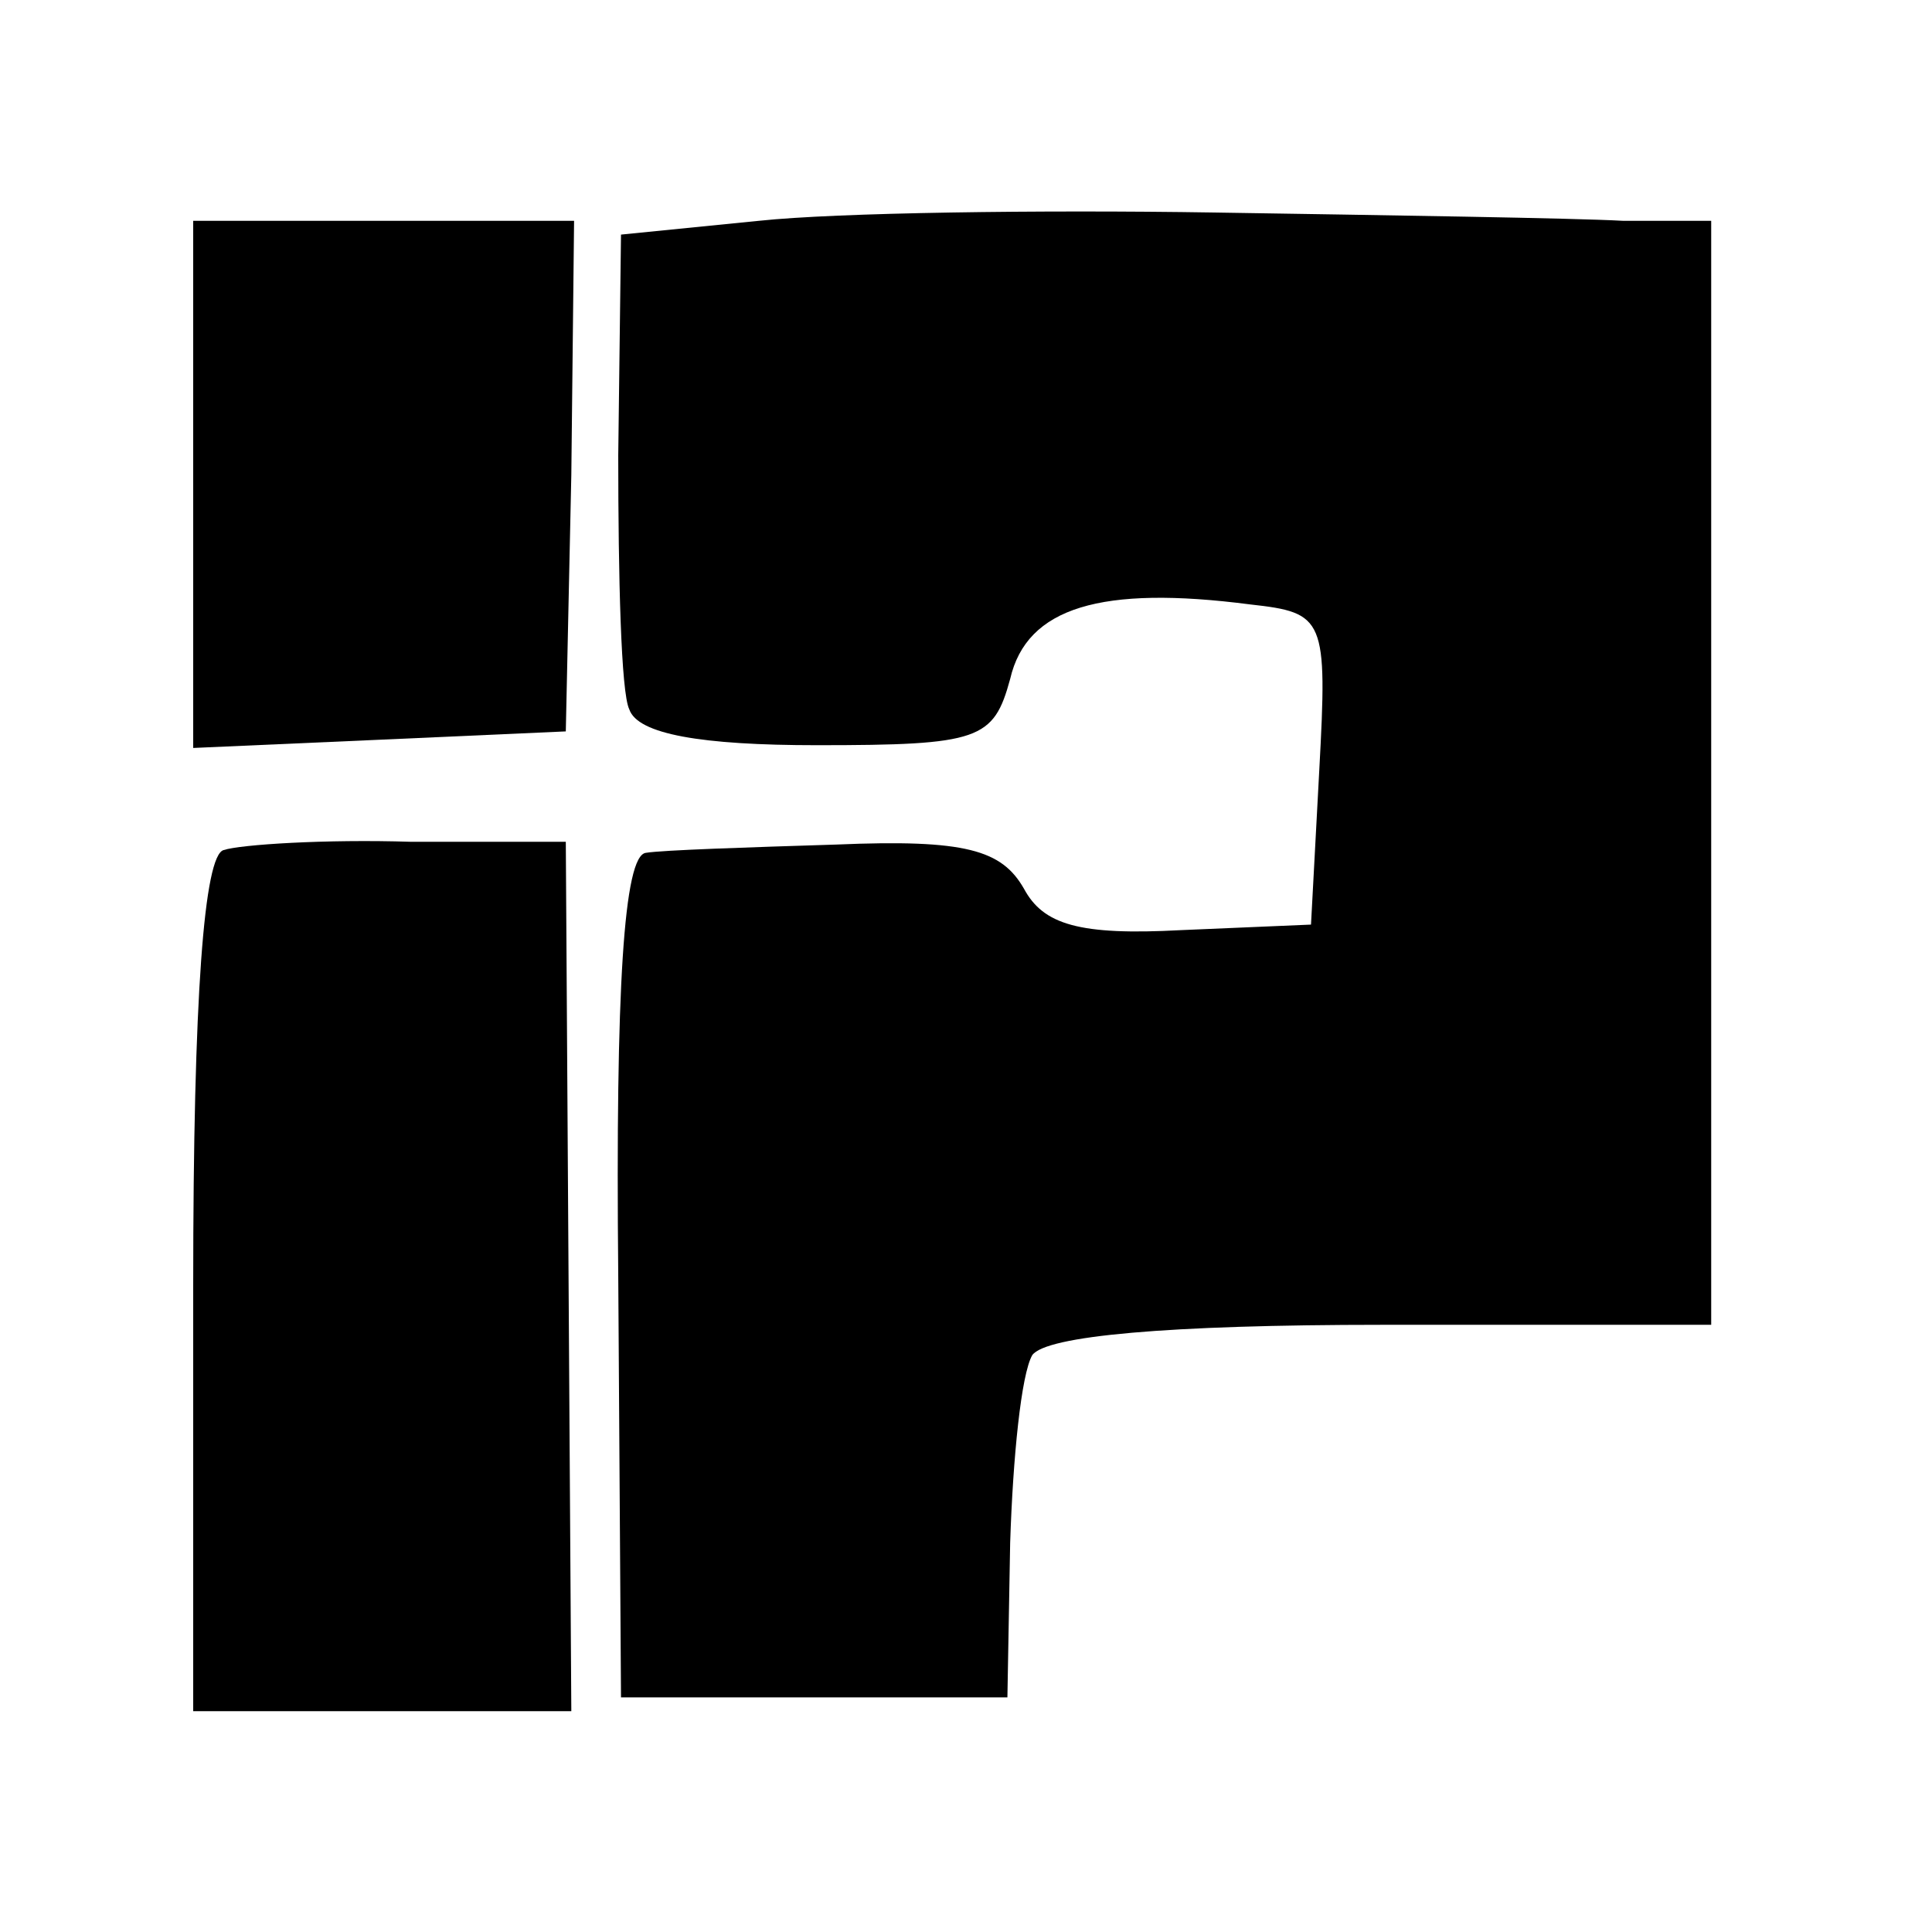
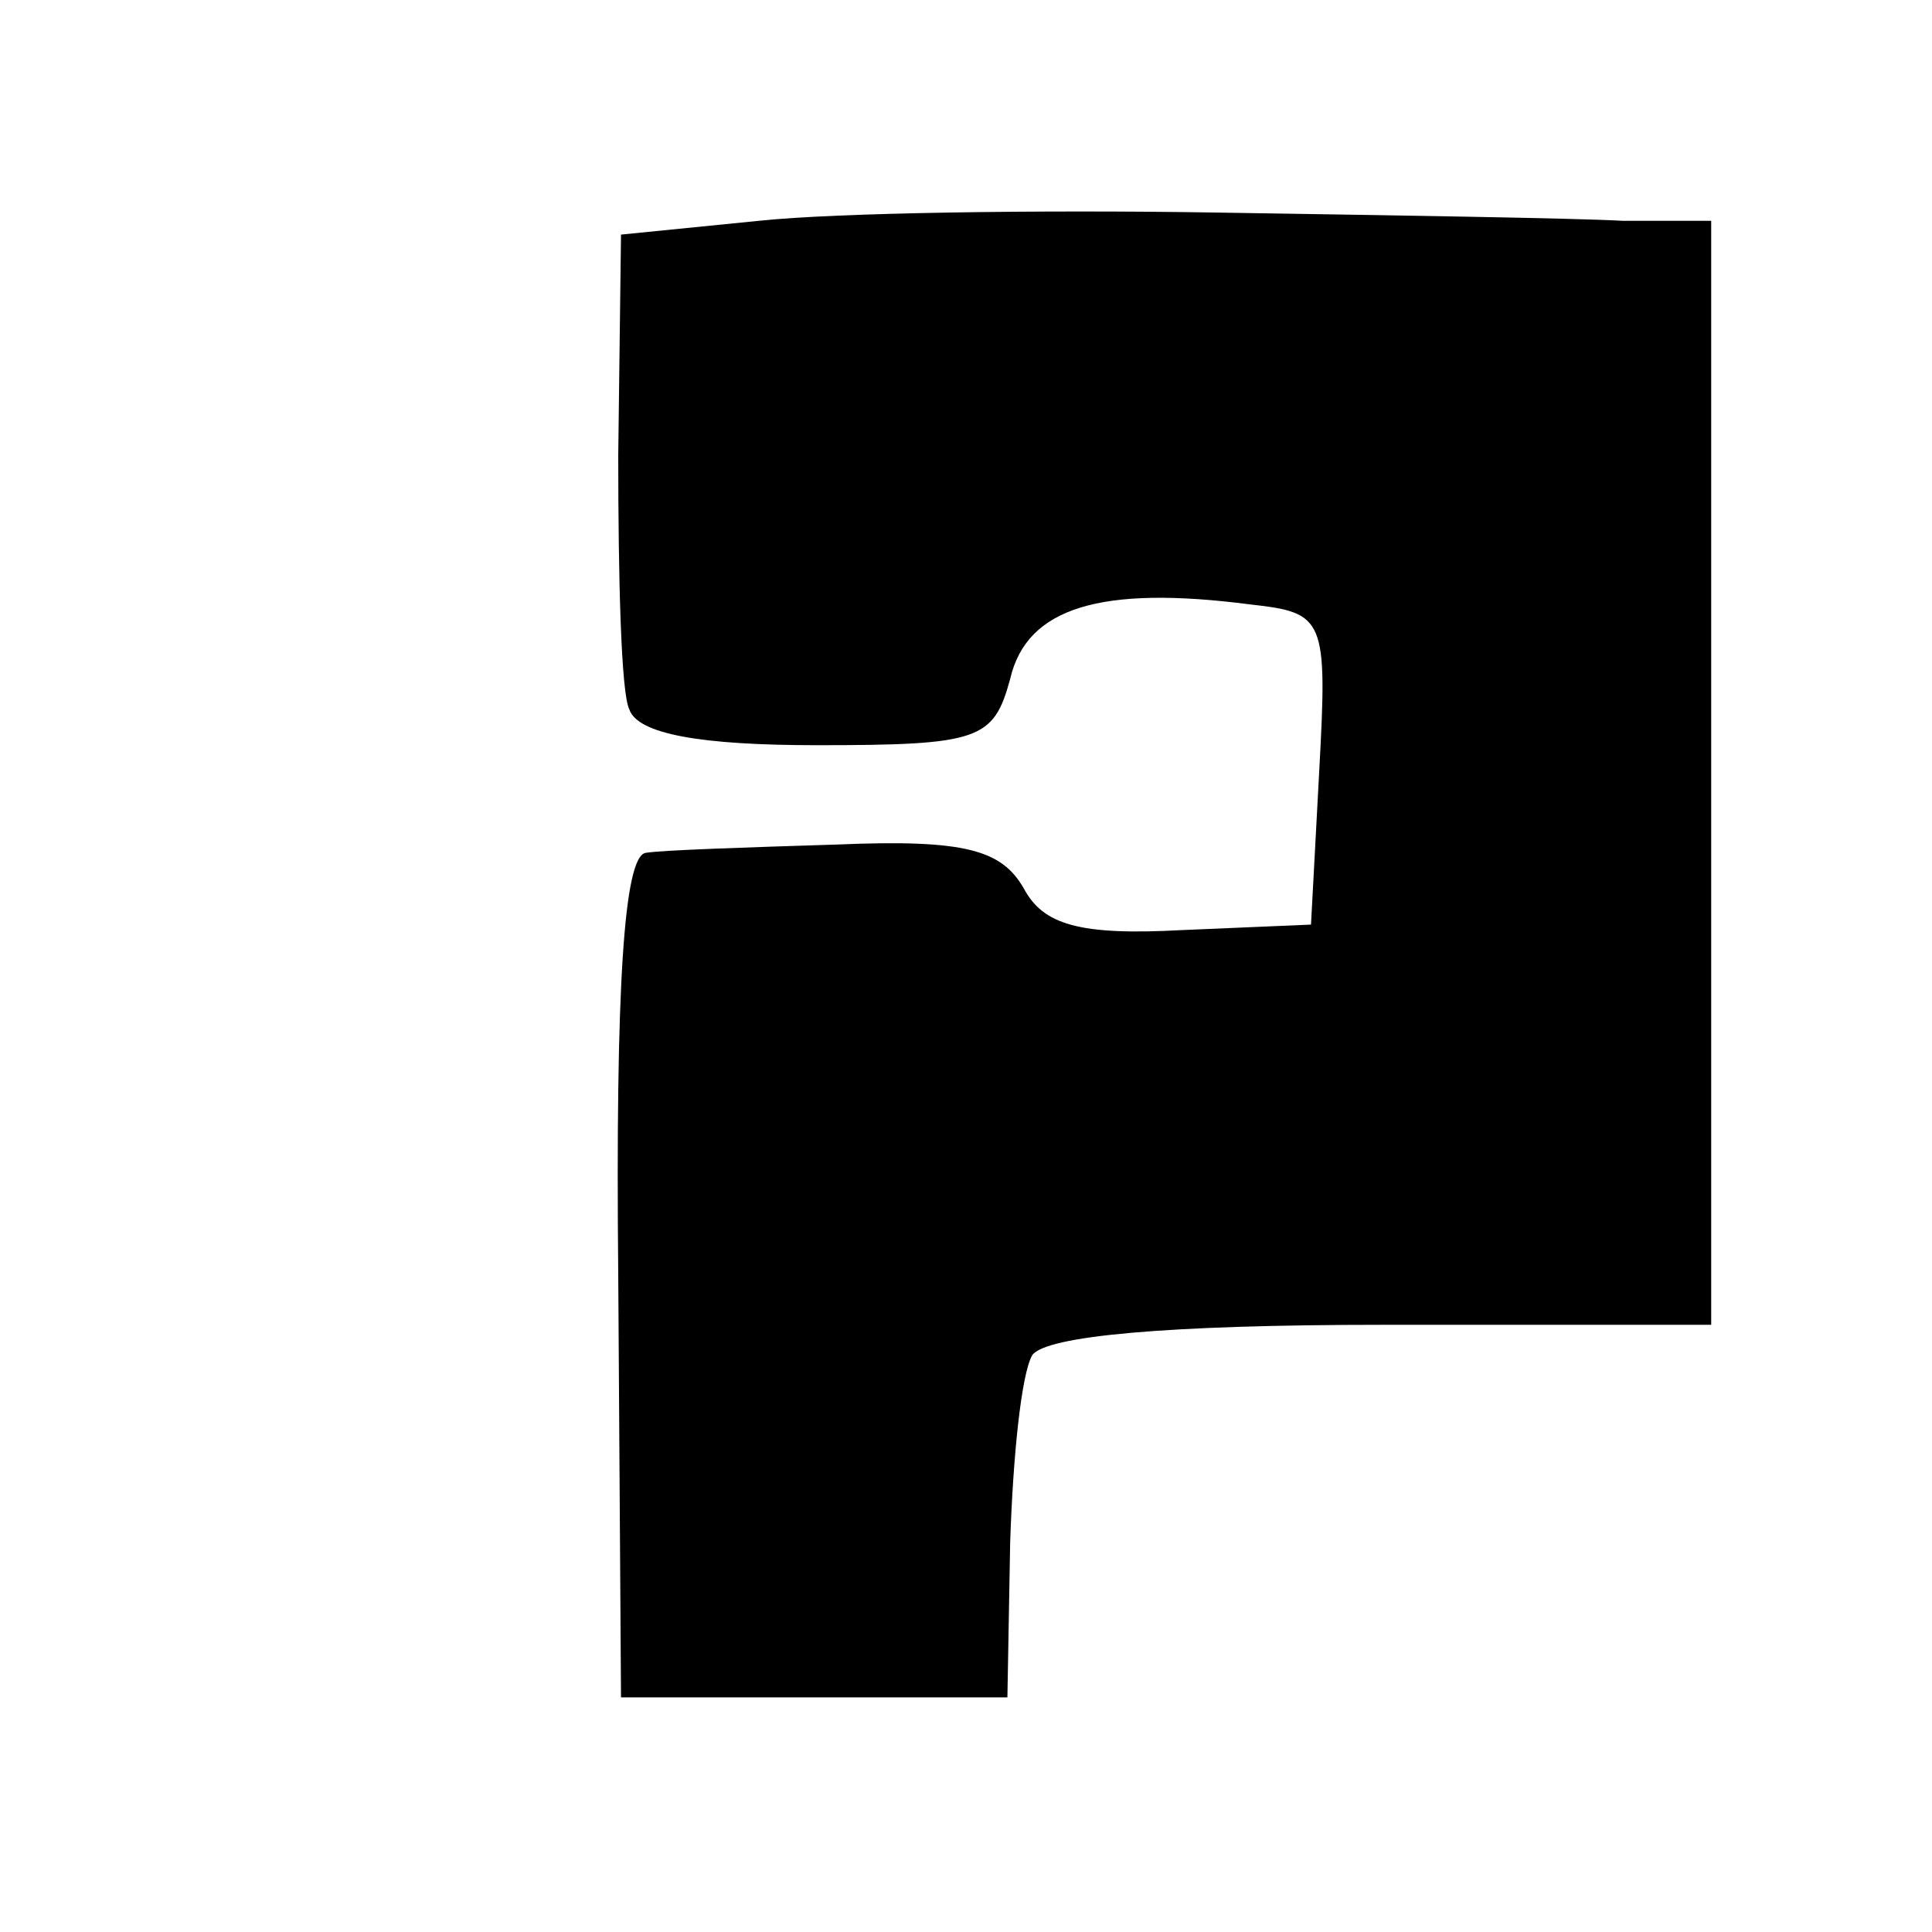
<svg xmlns="http://www.w3.org/2000/svg" version="1.0" width="70pt" height="70pt" viewBox="0 0 70 70" preserveAspectRatio="xMidYMid meet">
  <g transform="translate(0,70) scale(0.1,-0.1)" fill="#000000" stroke="none">
    <path d="M275 620 l-50 -5 -1 -80 c0 -44 1 -86 4 -92 3 -9 26 -13 68 -13 59 0 64 2 70 24 6 26 33 34 87 27 27 -3 28 -5 25 -60 l-3 -56 -47 -2 c-37 -2 -50 2 -57 15 -8 14 -21 18 -68 16 -32 -1 -63 -2 -69 -3 -8 -1 -11 -49 -10 -153 l1 -153 70 0 70 0 1 56 c1 31 4 61 8 68 5 7 49 11 127 11 l119 0 0 200 0 200 -32 0 c-18 1 -85 2 -148 3 -63 1 -137 0 -165 -3z" />
-     <path d="M70 525 l0 -96 68 3 67 3 2 93 1 92 -69 0 -69 0 0 -95z" />
-     <path d="M81 392 c-7 -2 -11 -52 -11 -158 l0 -154 68 0 69 0 -1 157 -1 158 -56 0 c-31 1 -62 -1 -68 -3z" />
  </g>
</svg>